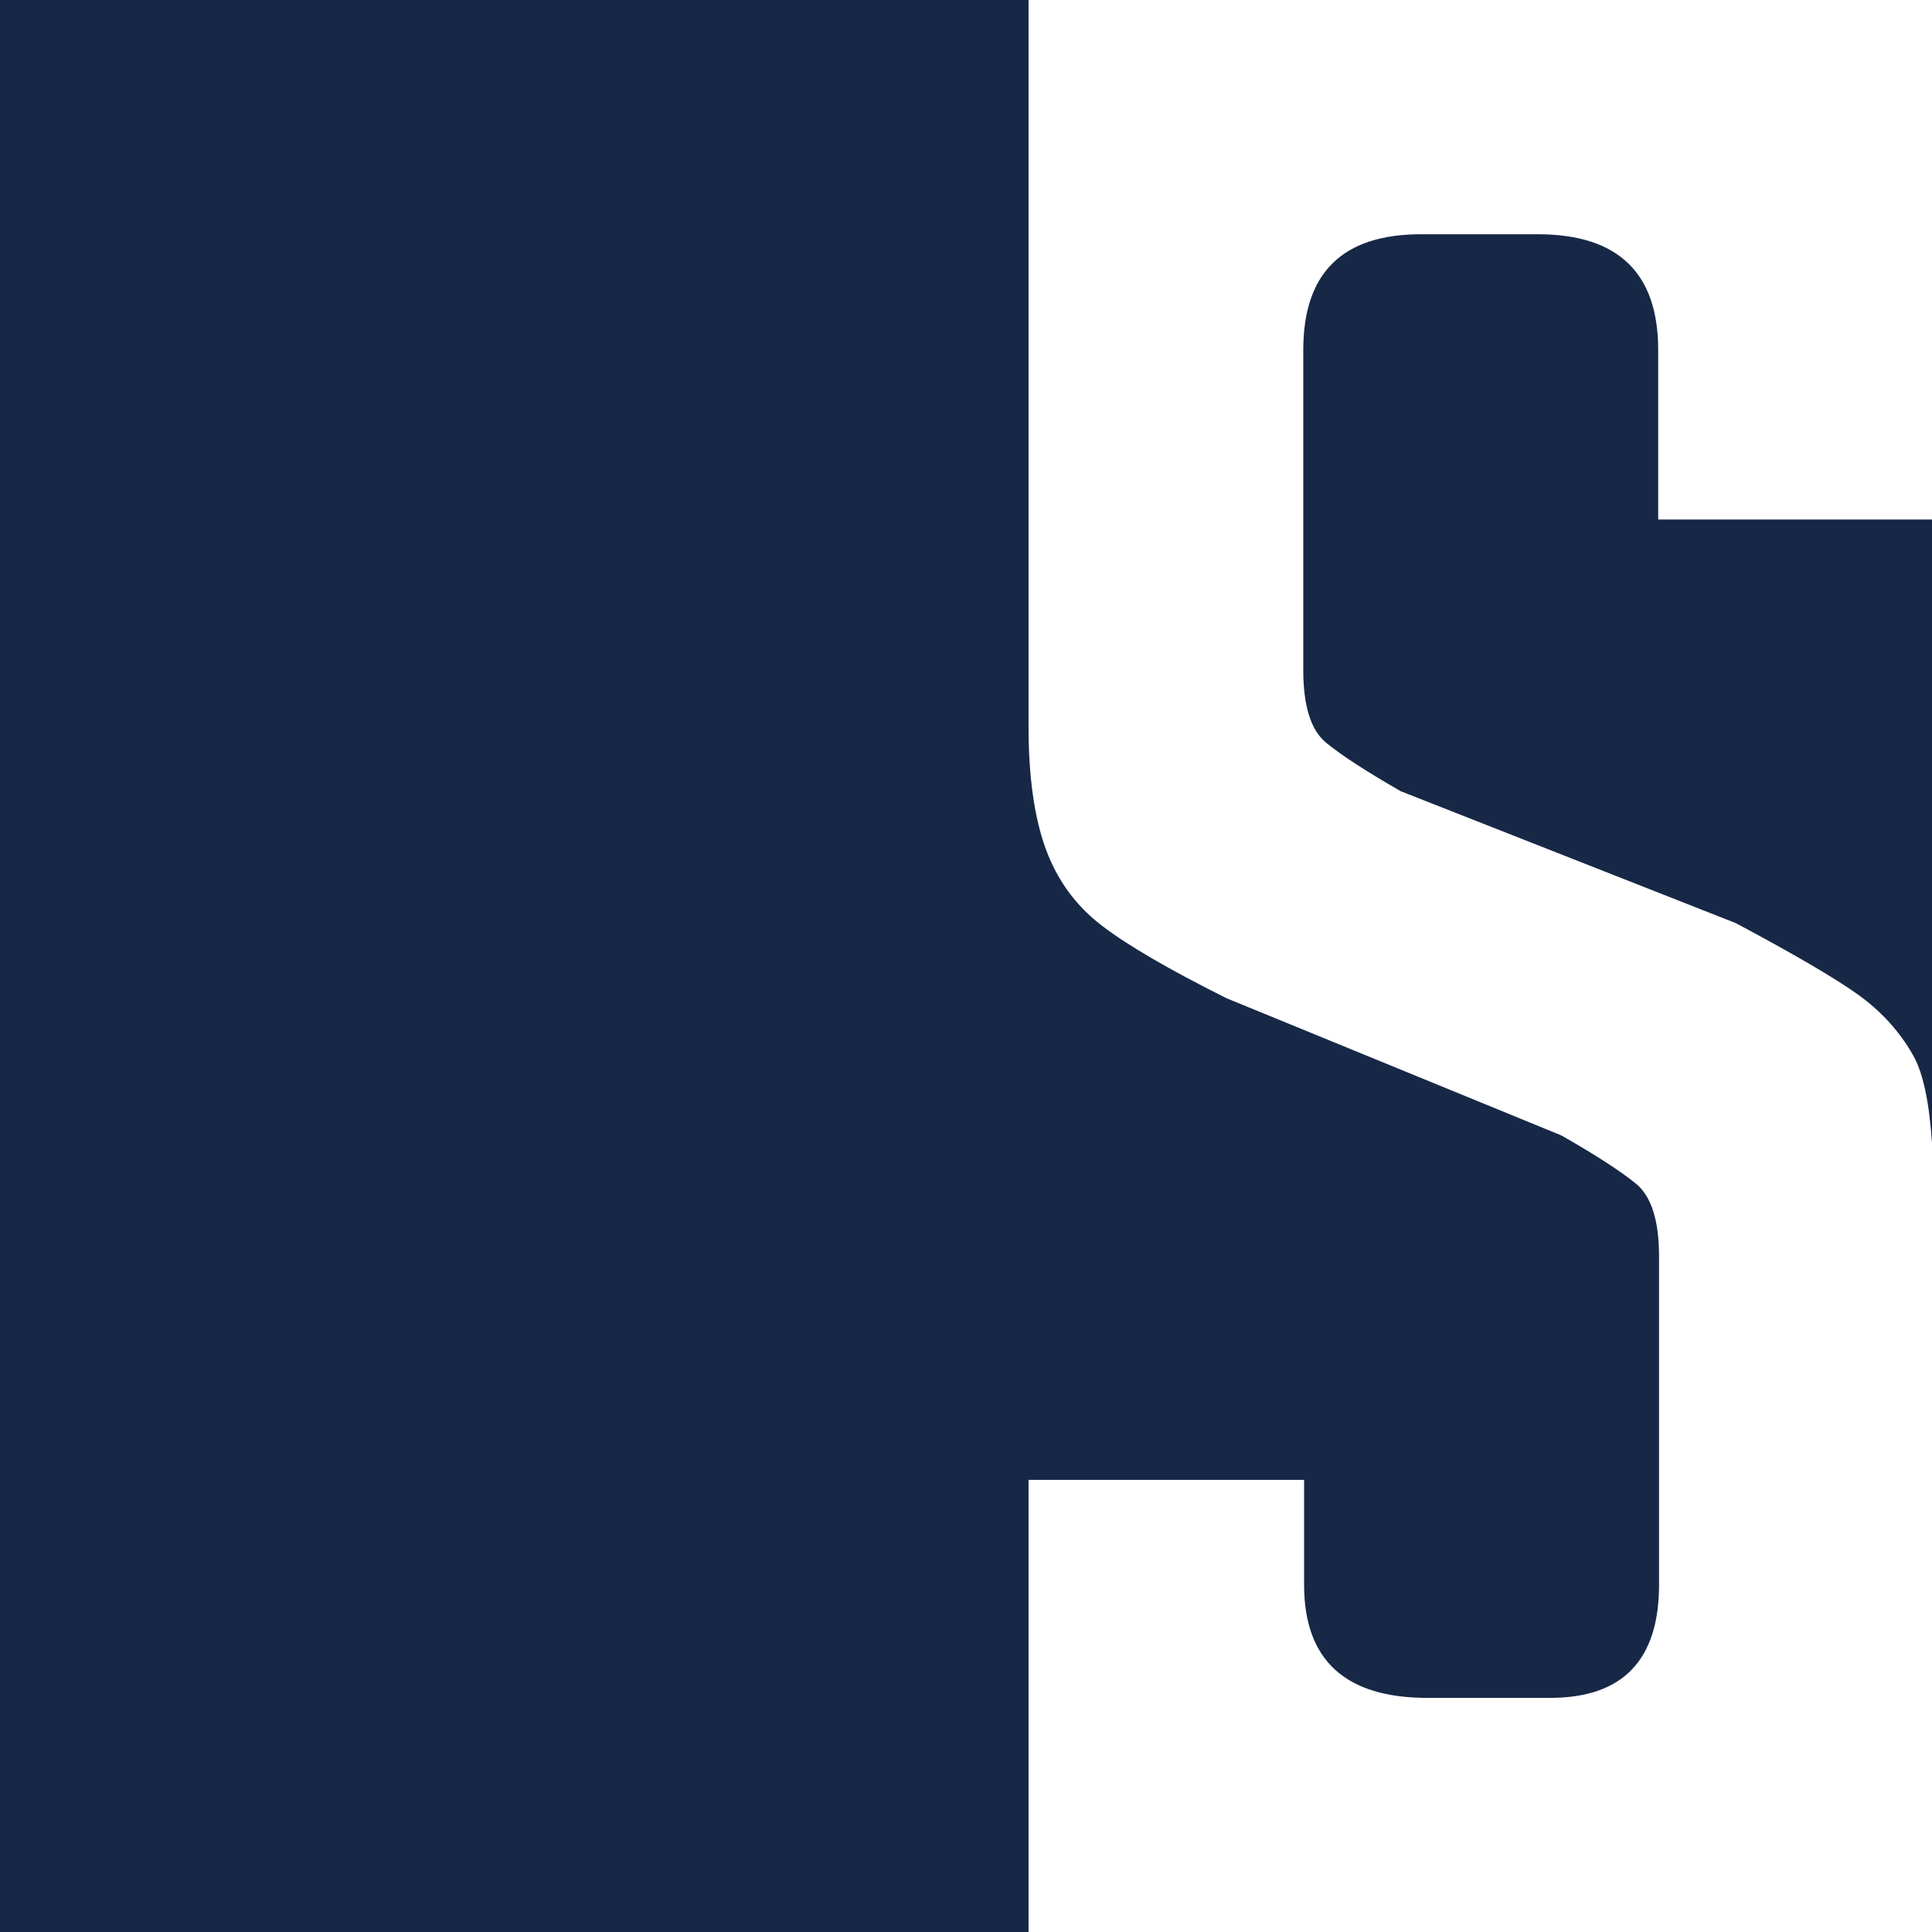
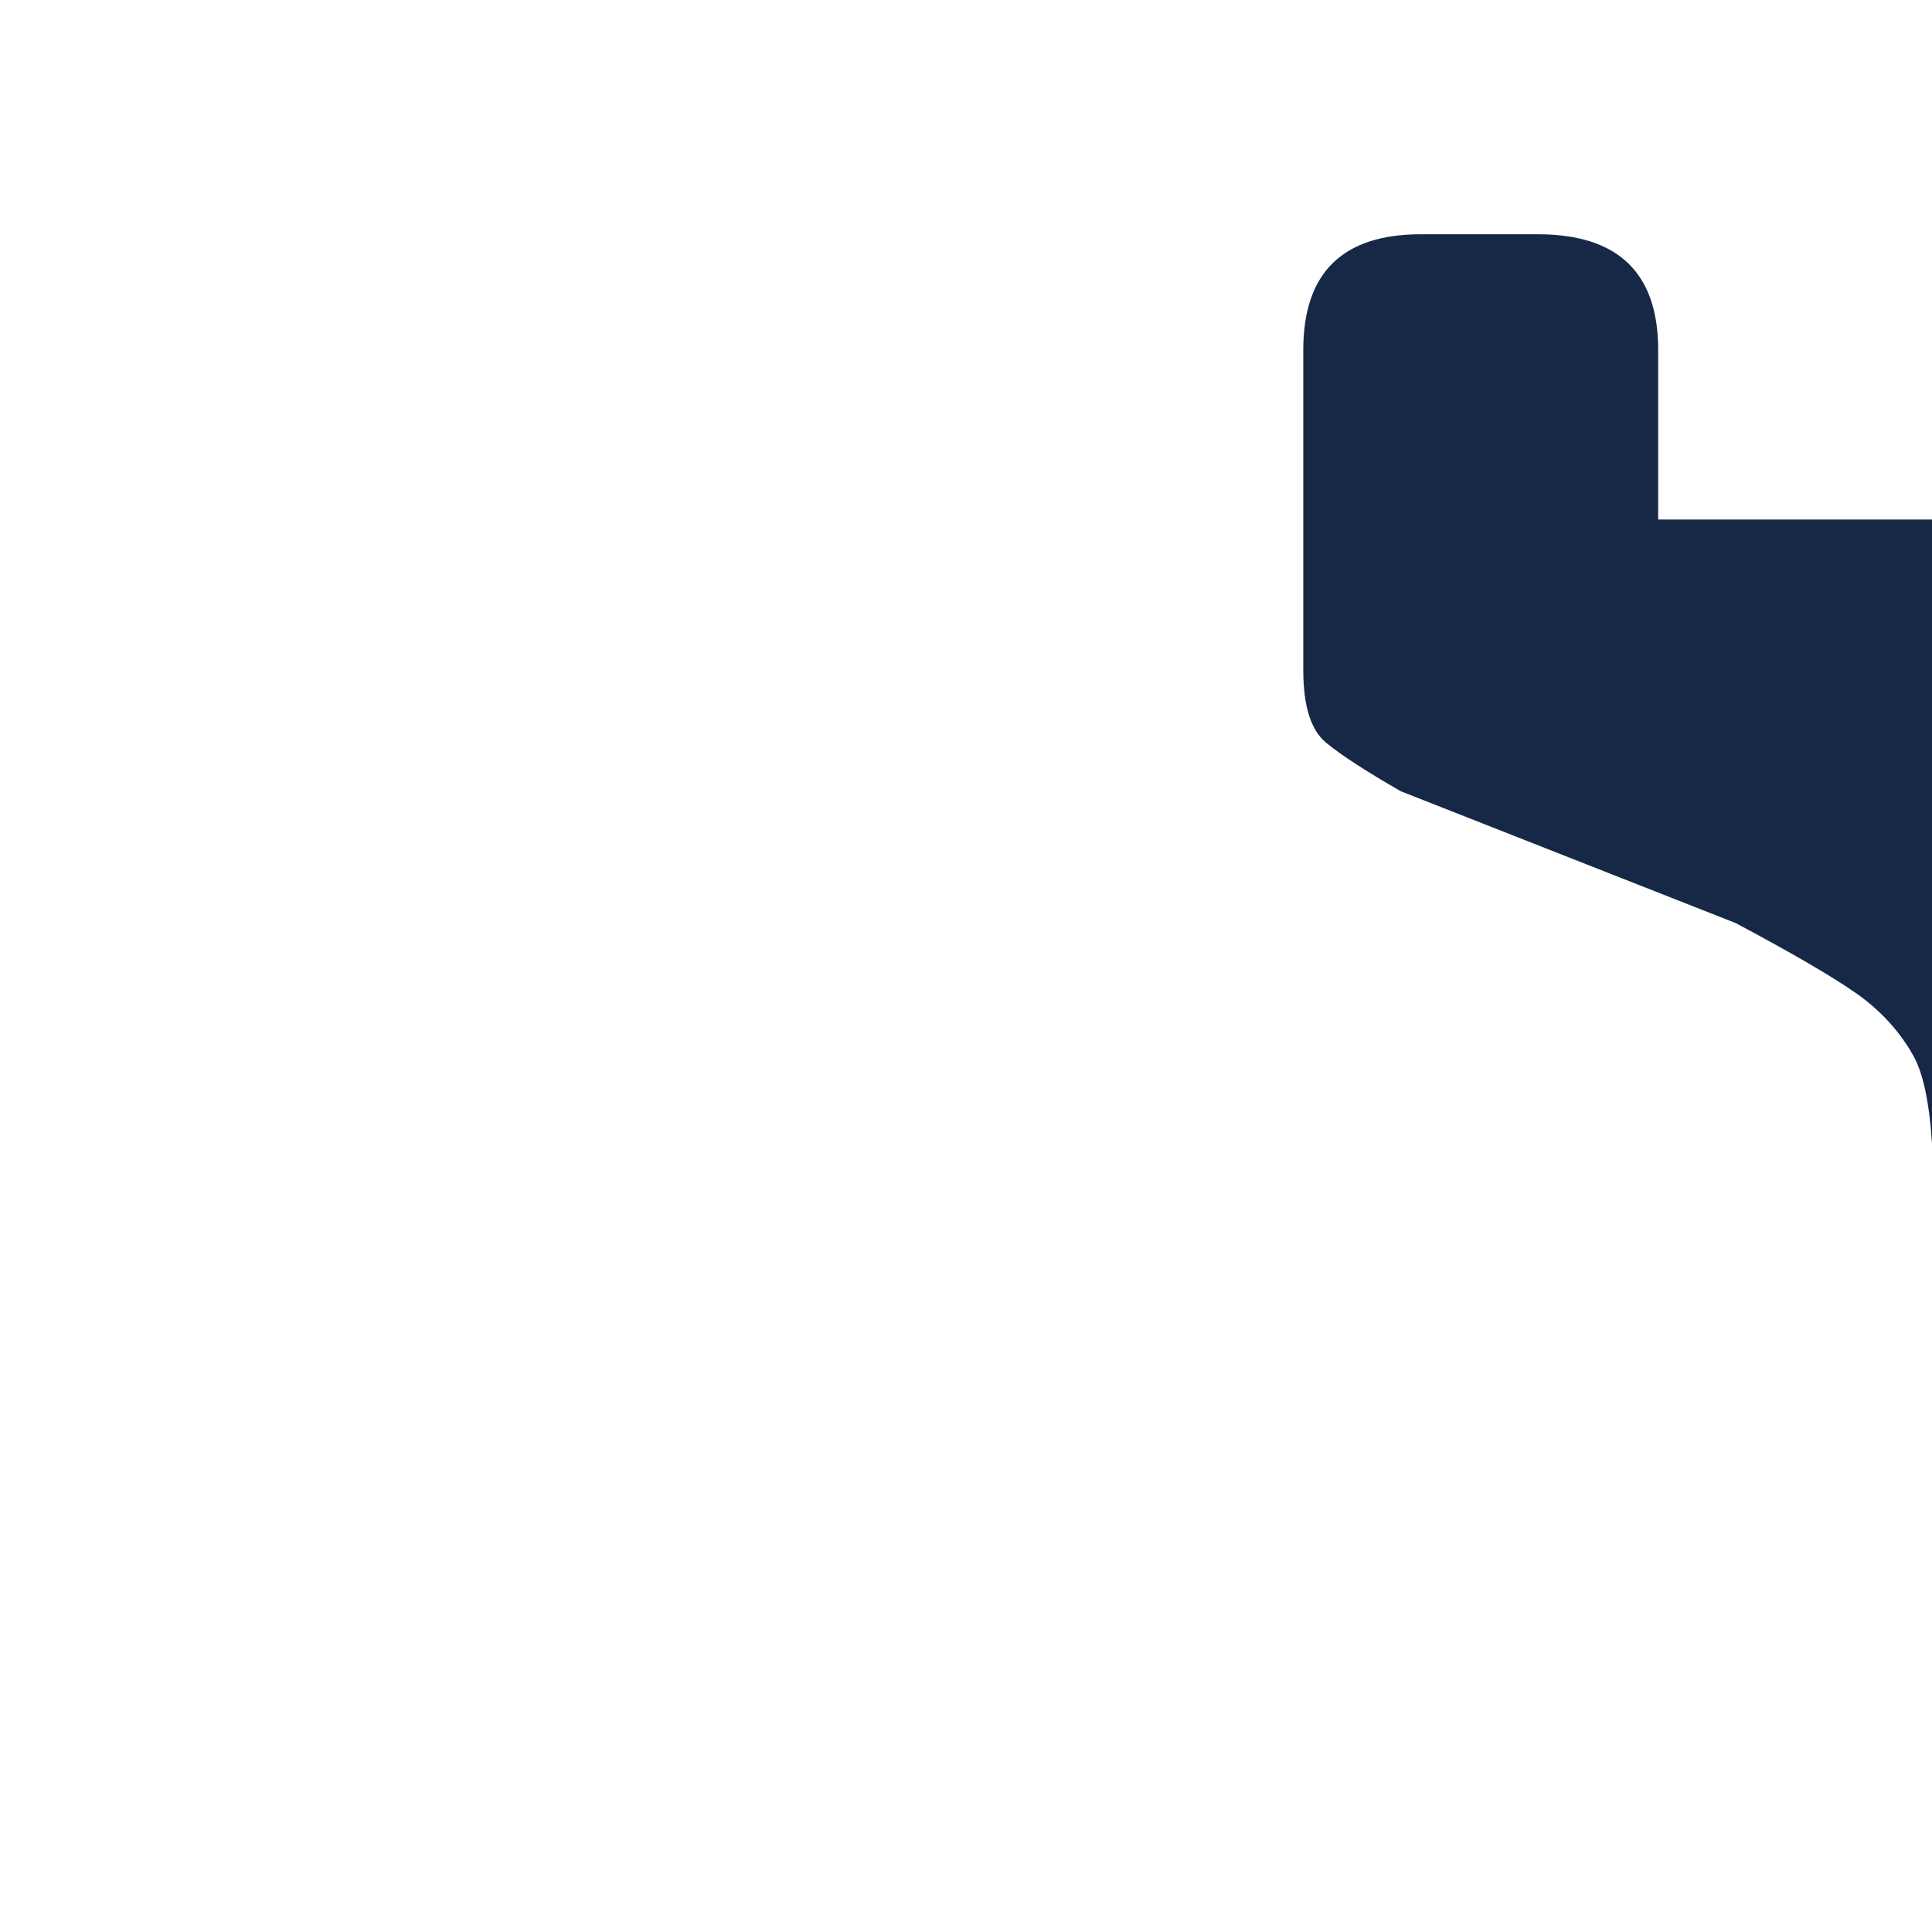
<svg xmlns="http://www.w3.org/2000/svg" width="40" height="40" viewBox="0 0 40 40" fill="none">
-   <path d="M0 0V40H21.295V30.639H27V32.812C27 34.37 27.851 35.153 29.555 35.153H32.092C33.596 35.153 34.349 34.37 34.349 32.812V26.015C34.349 25.273 34.191 24.773 33.875 24.51C33.556 24.25 33.043 23.916 32.329 23.509L25.395 20.668C24.207 20.074 23.344 19.573 22.81 19.162C22.275 18.753 21.89 18.226 21.651 17.576C21.414 16.926 21.295 16.079 21.295 15.039V0H0Z" fill="#172847" />
  <path d="M34.331 10.756V7.245C34.331 5.65 33.501 4.85 31.837 4.85H29.418C27.793 4.85 26.983 5.65 26.983 7.245V13.875C26.983 14.617 27.14 15.121 27.459 15.38C27.774 15.639 28.291 15.973 29.002 16.382L35.937 19.112C37.125 19.745 37.967 20.236 38.462 20.587C38.956 20.942 39.343 21.37 39.62 21.869C39.819 22.23 39.945 22.835 40 23.668V10.756H34.331V10.756Z" fill="#172847" />
</svg>